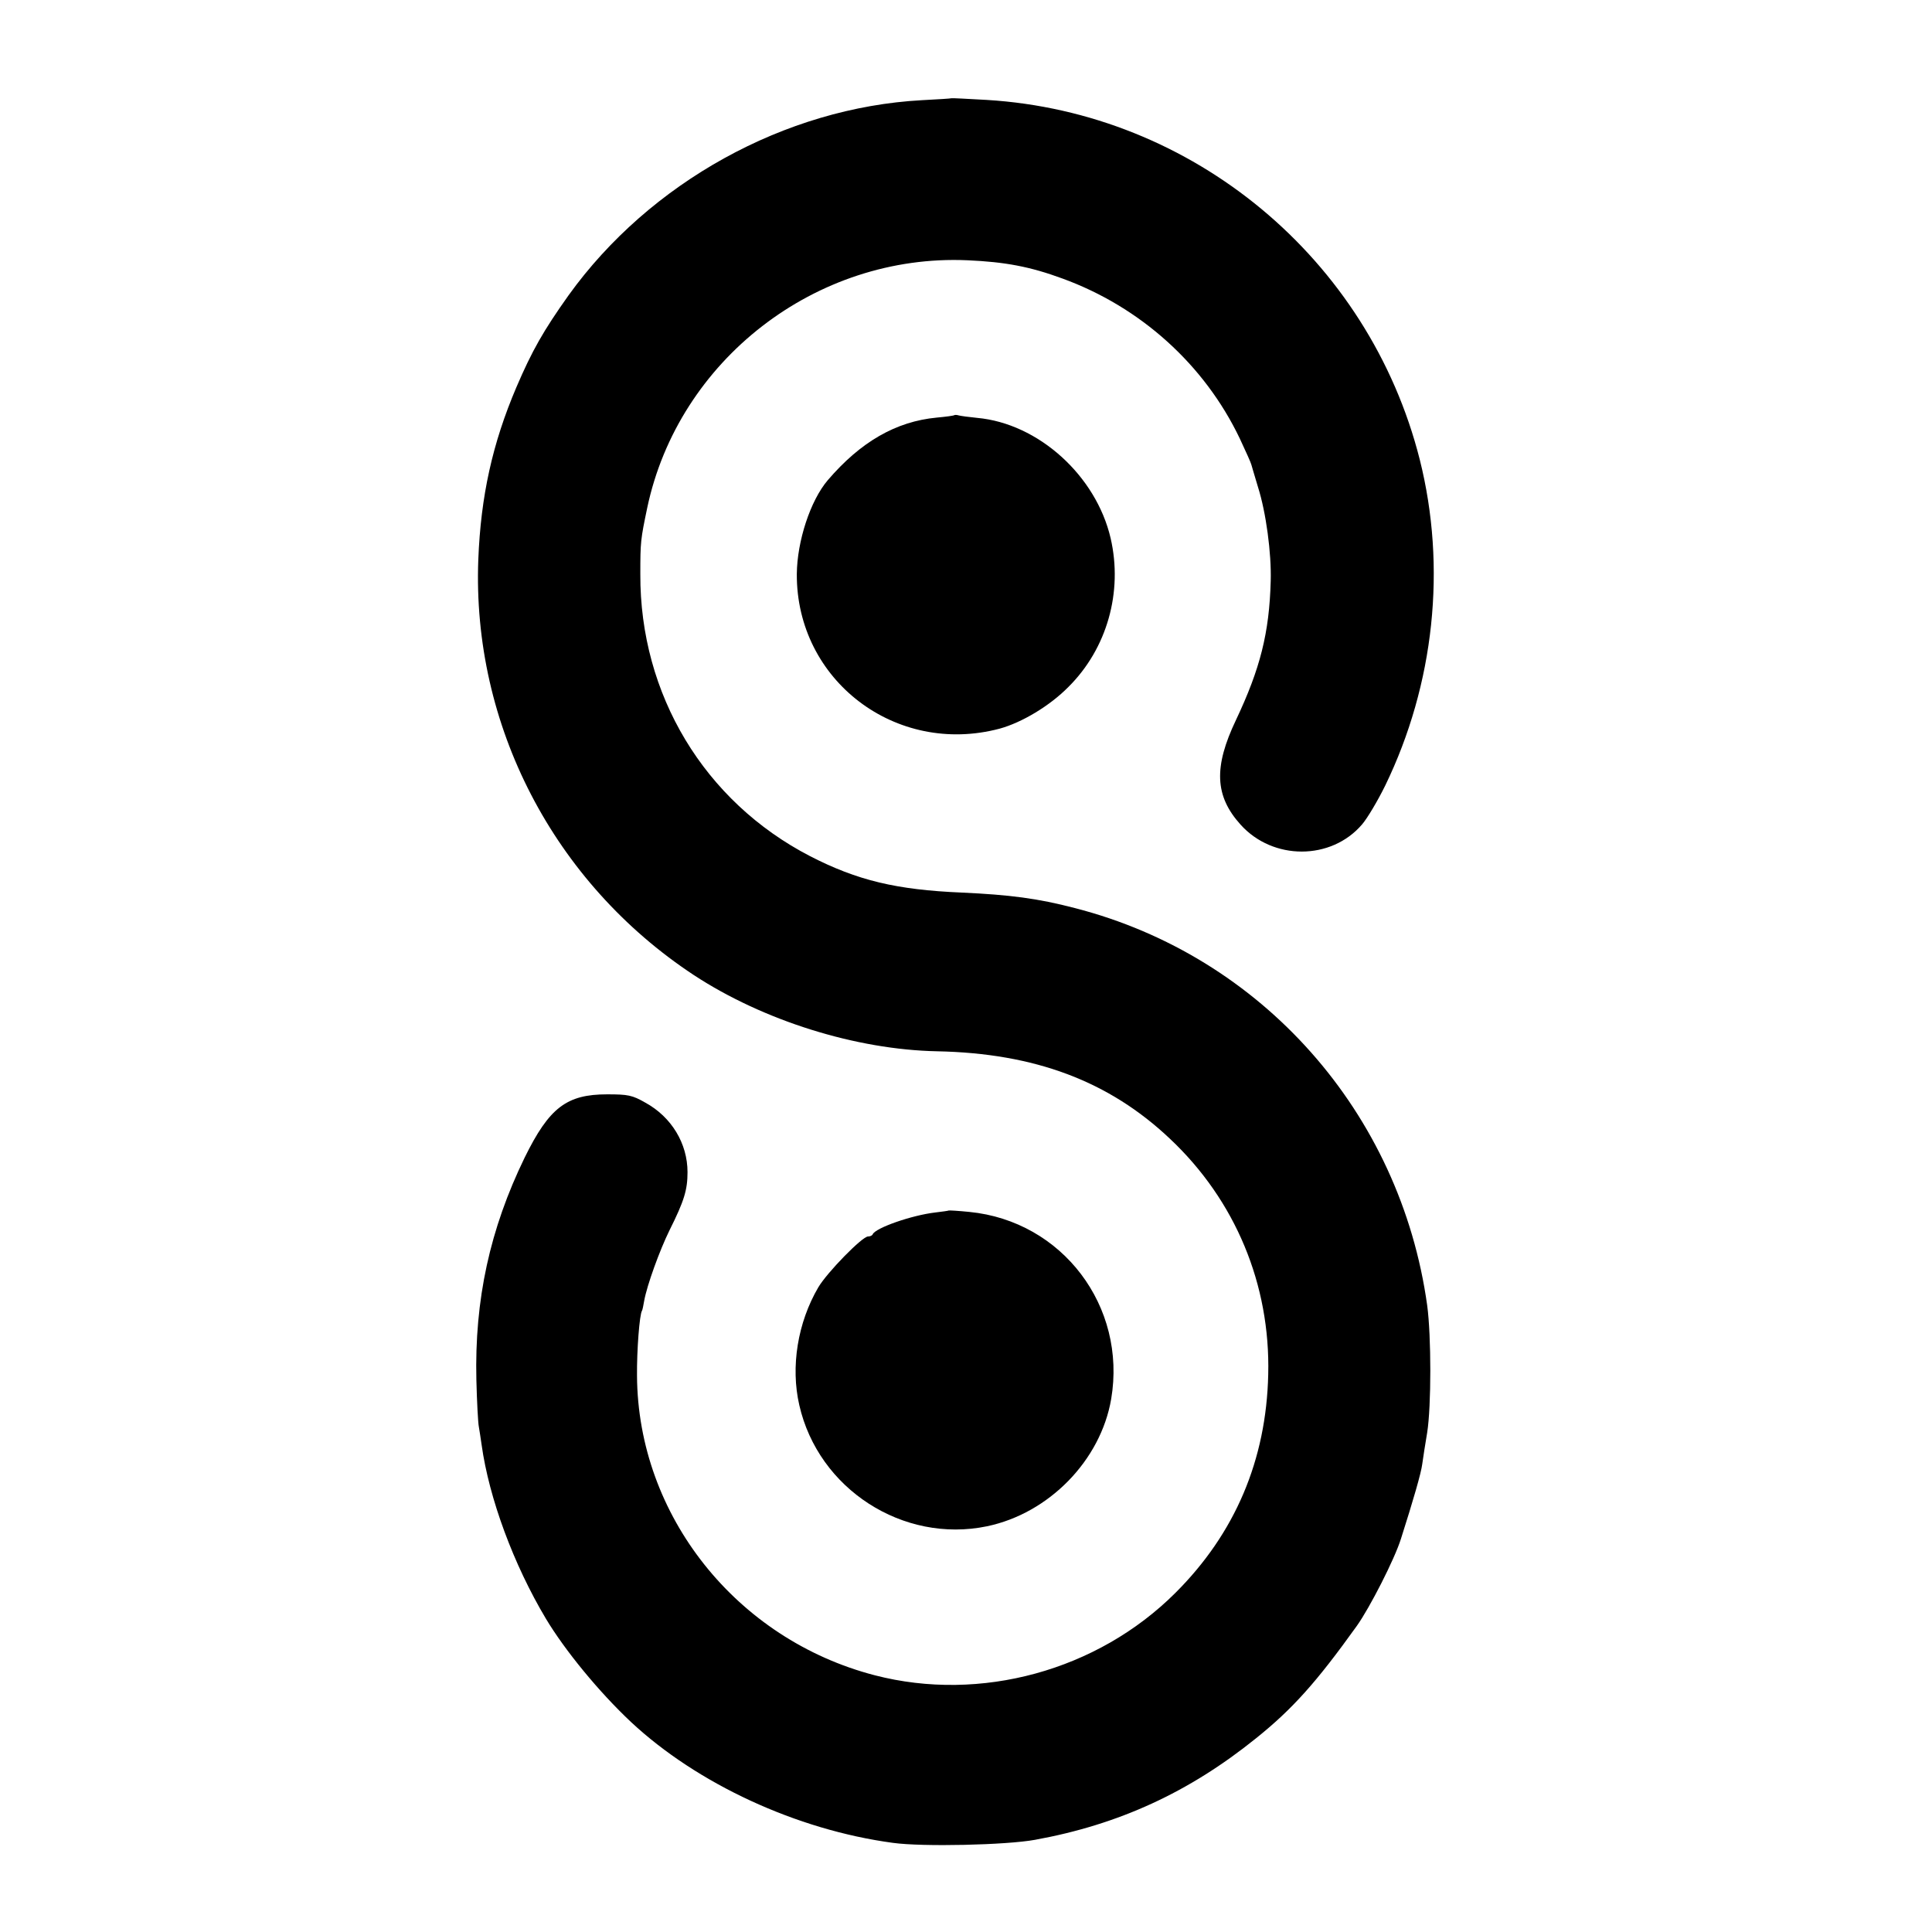
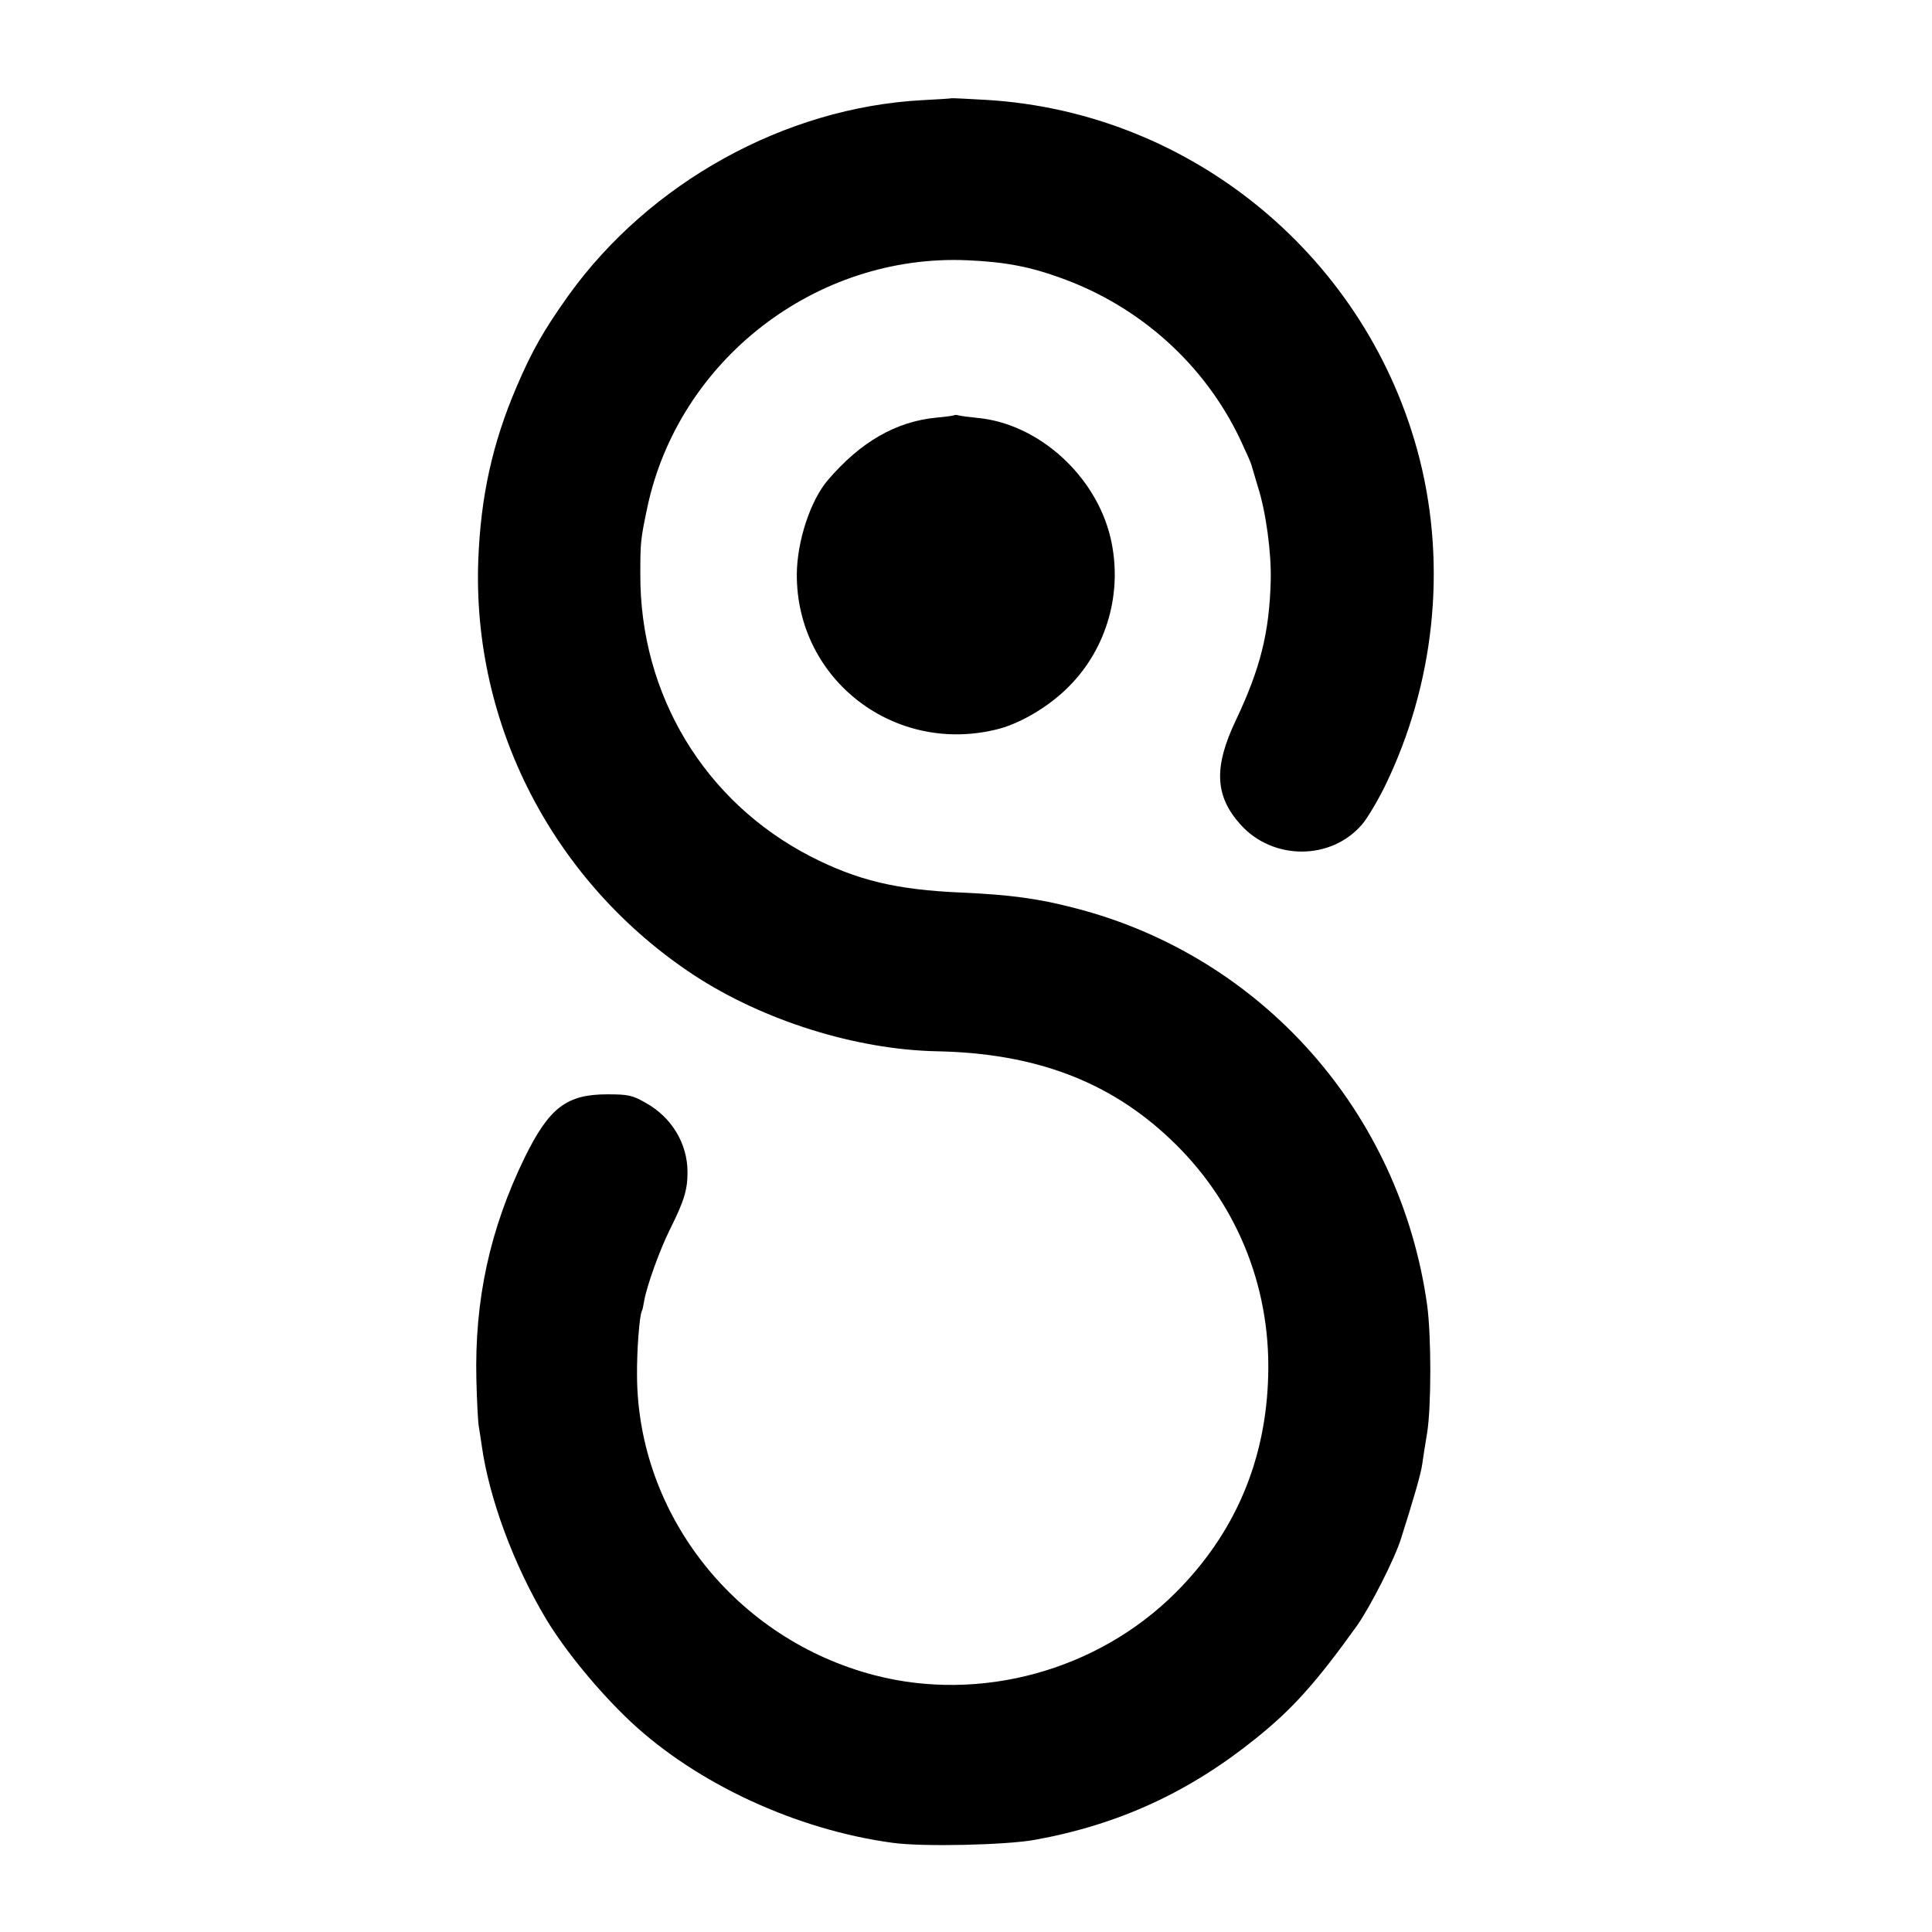
<svg xmlns="http://www.w3.org/2000/svg" version="1.0" width="700pt" height="700pt" viewBox="0 0 700 700" preserveAspectRatio="xMidYMid meet">
  <g transform="translate(0,700) scale(0.1,-0.1)" fill="#000000" stroke="none">
    <path d="M3447 6644 c-1 -1 -49 -4 -107 -7 -496 -27 -986 -298 -1280 -707 -91 -128 -132 -200 -189 -333 -87 -204 -129 -395 -138 -624 -23 -600 273 -1171 781 -1506 252 -165 587 -270 881 -276 354 -7 623 -108 844 -317 237 -223 364 -528 356 -854 -7 -310 -120 -576 -337 -792 -282 -281 -705 -397 -1088 -298 -502 130 -859 579 -862 1085 -1 92 9 222 18 236 2 3 5 19 8 36 10 56 56 183 92 256 53 106 65 146 65 210 0 104 -58 200 -153 252 -47 27 -63 30 -138 30 -147 0 -210 -48 -299 -229 -126 -259 -182 -515 -175 -806 2 -80 6 -156 9 -170 2 -13 7 -42 10 -65 27 -194 116 -434 233 -630 69 -115 192 -265 308 -374 240 -224 600 -391 949 -438 108 -15 411 -8 515 11 303 55 558 172 801 368 132 106 218 202 365 407 47 66 137 242 160 316 45 141 73 238 77 270 3 22 11 74 18 115 15 95 15 349 0 460 -97 699 -599 1266 -1277 1440 -134 35 -235 48 -409 56 -237 10 -379 44 -550 132 -383 198 -617 586 -615 1022 0 117 1 125 25 240 113 535 611 921 1160 897 137 -6 227 -23 344 -66 283 -103 515 -312 643 -580 22 -47 41 -89 42 -95 2 -6 12 -42 24 -81 29 -91 49 -240 46 -340 -5 -188 -38 -318 -126 -504 -81 -170 -77 -275 17 -379 117 -130 328 -130 440 1 19 22 57 86 84 141 178 367 223 791 125 1181 -184 728 -822 1258 -1569 1303 -70 4 -127 7 -128 6z" />
    <path d="M3458 5496 c-1 -2 -31 -6 -64 -9 -148 -14 -276 -88 -395 -227 -63 -74 -111 -221 -112 -340 -2 -385 359 -660 735 -560 80 22 181 82 249 151 140 139 198 344 153 539 -53 227 -262 416 -484 436 -30 3 -60 7 -67 9 -6 2 -13 2 -15 1z" />
-     <path d="M3437 2614 c-1 -1 -23 -4 -48 -7 -86 -10 -217 -56 -227 -79 -2 -5 -10 -8 -17 -8 -21 0 -148 -130 -180 -184 -75 -128 -101 -288 -69 -427 69 -304 376 -502 680 -439 225 47 412 239 450 461 57 336 -177 645 -514 678 -40 4 -74 6 -75 5z" />
  </g>
</svg>